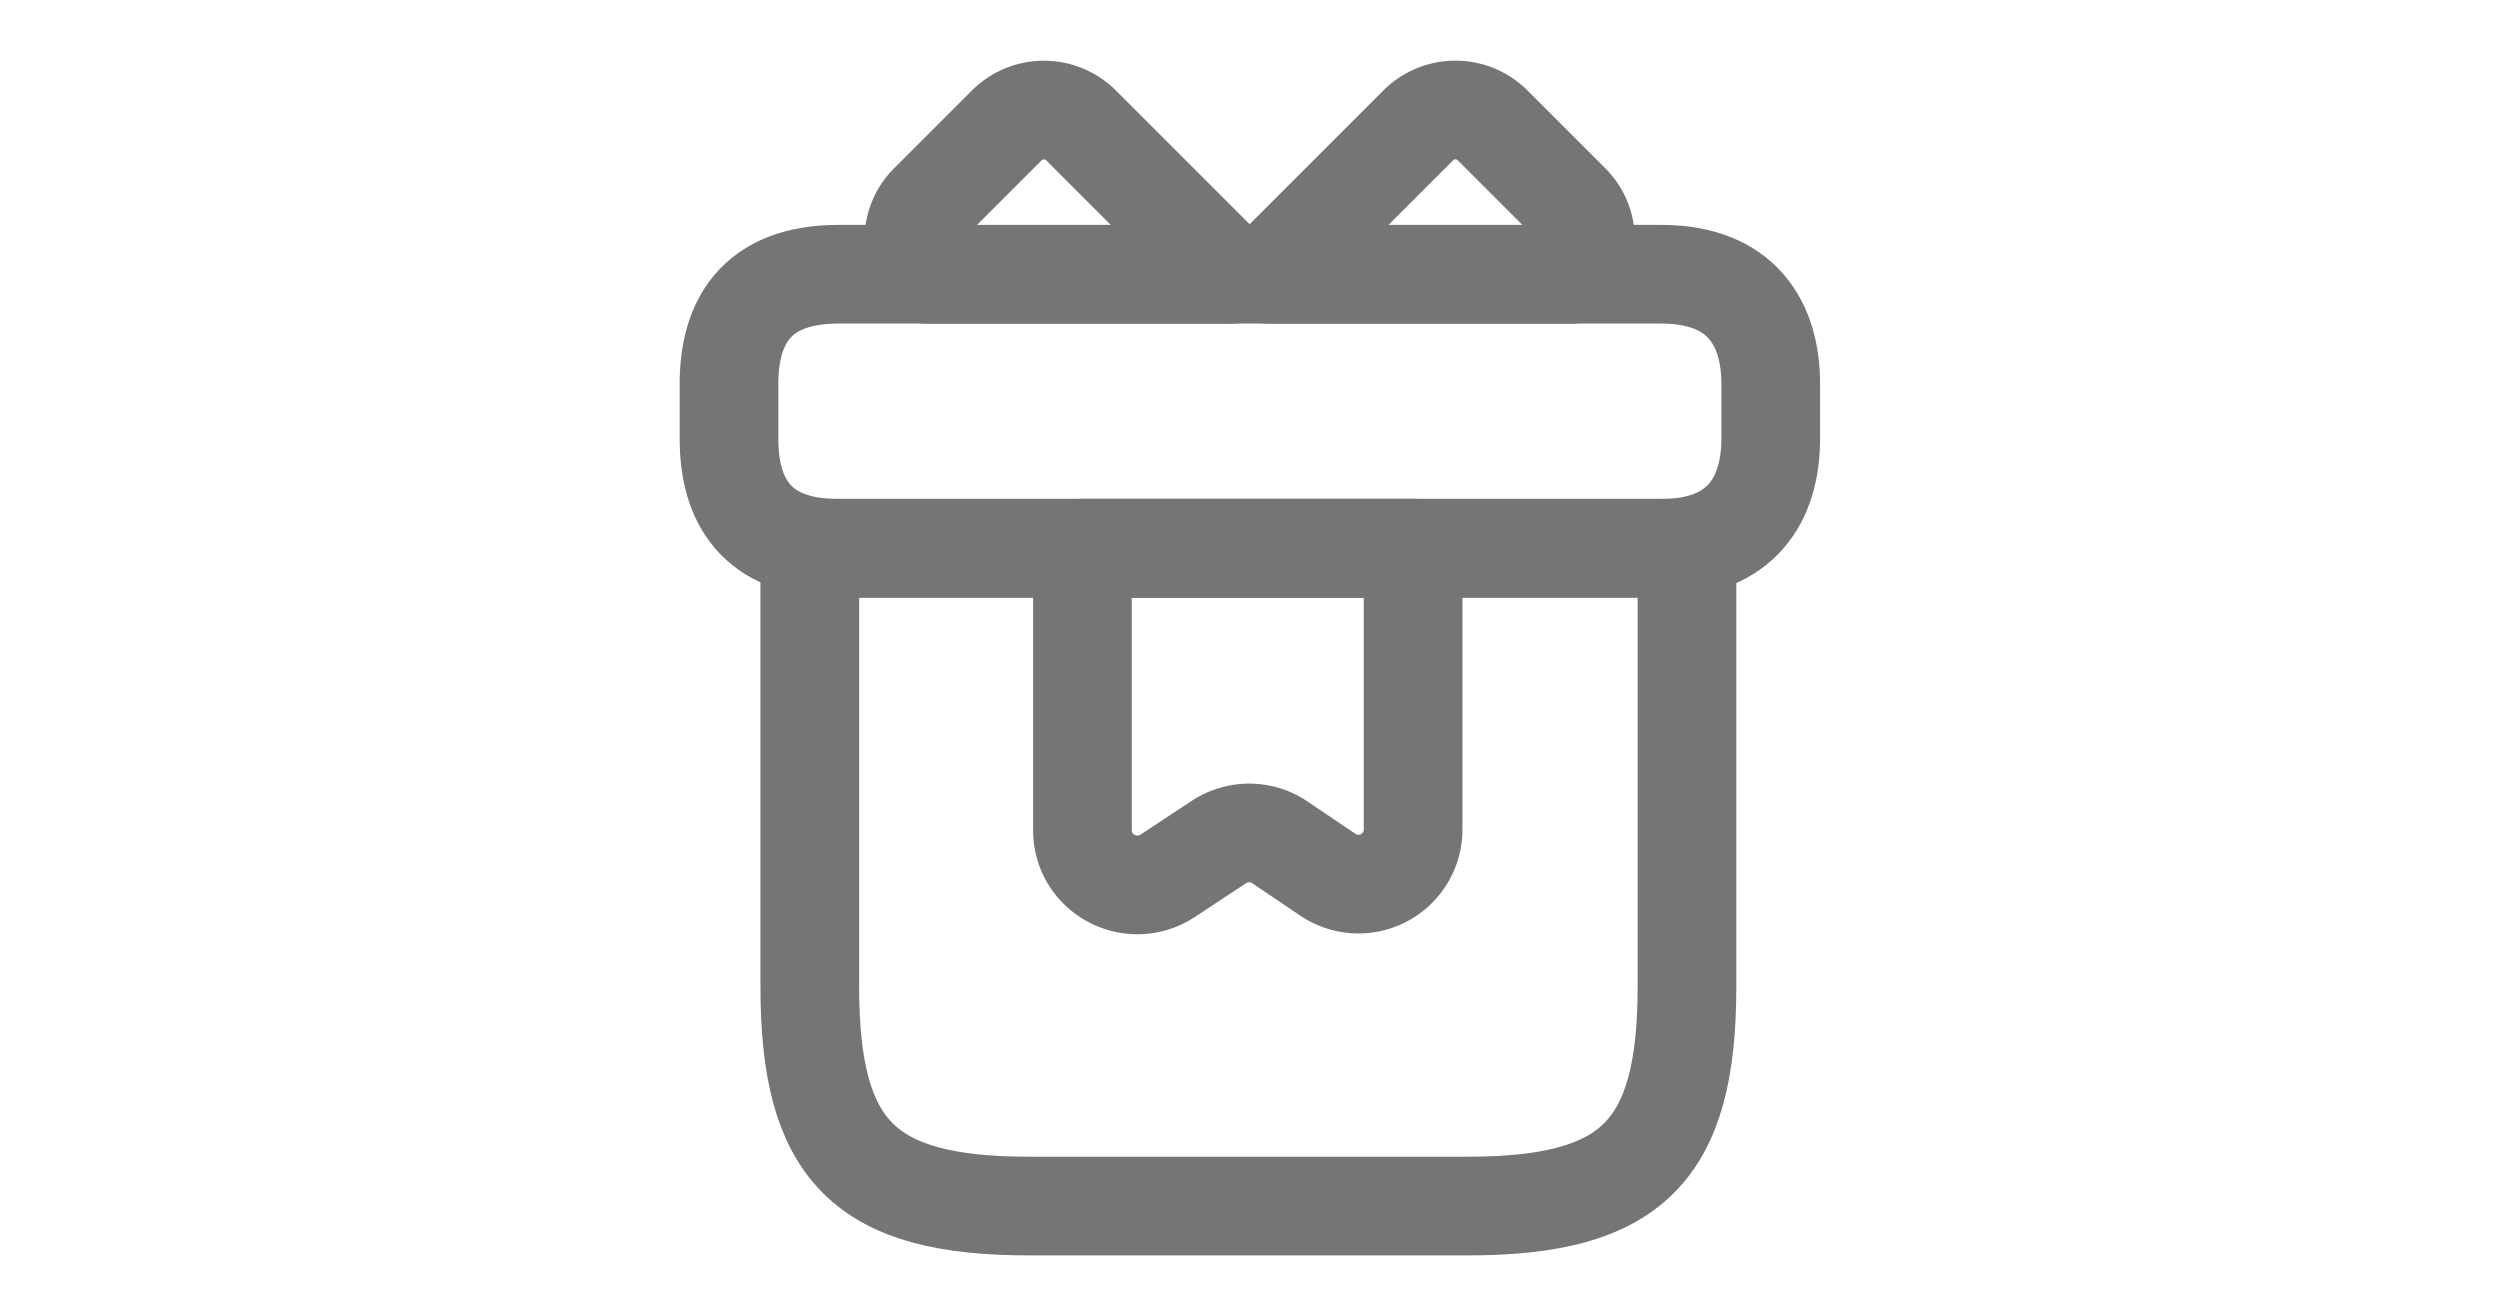
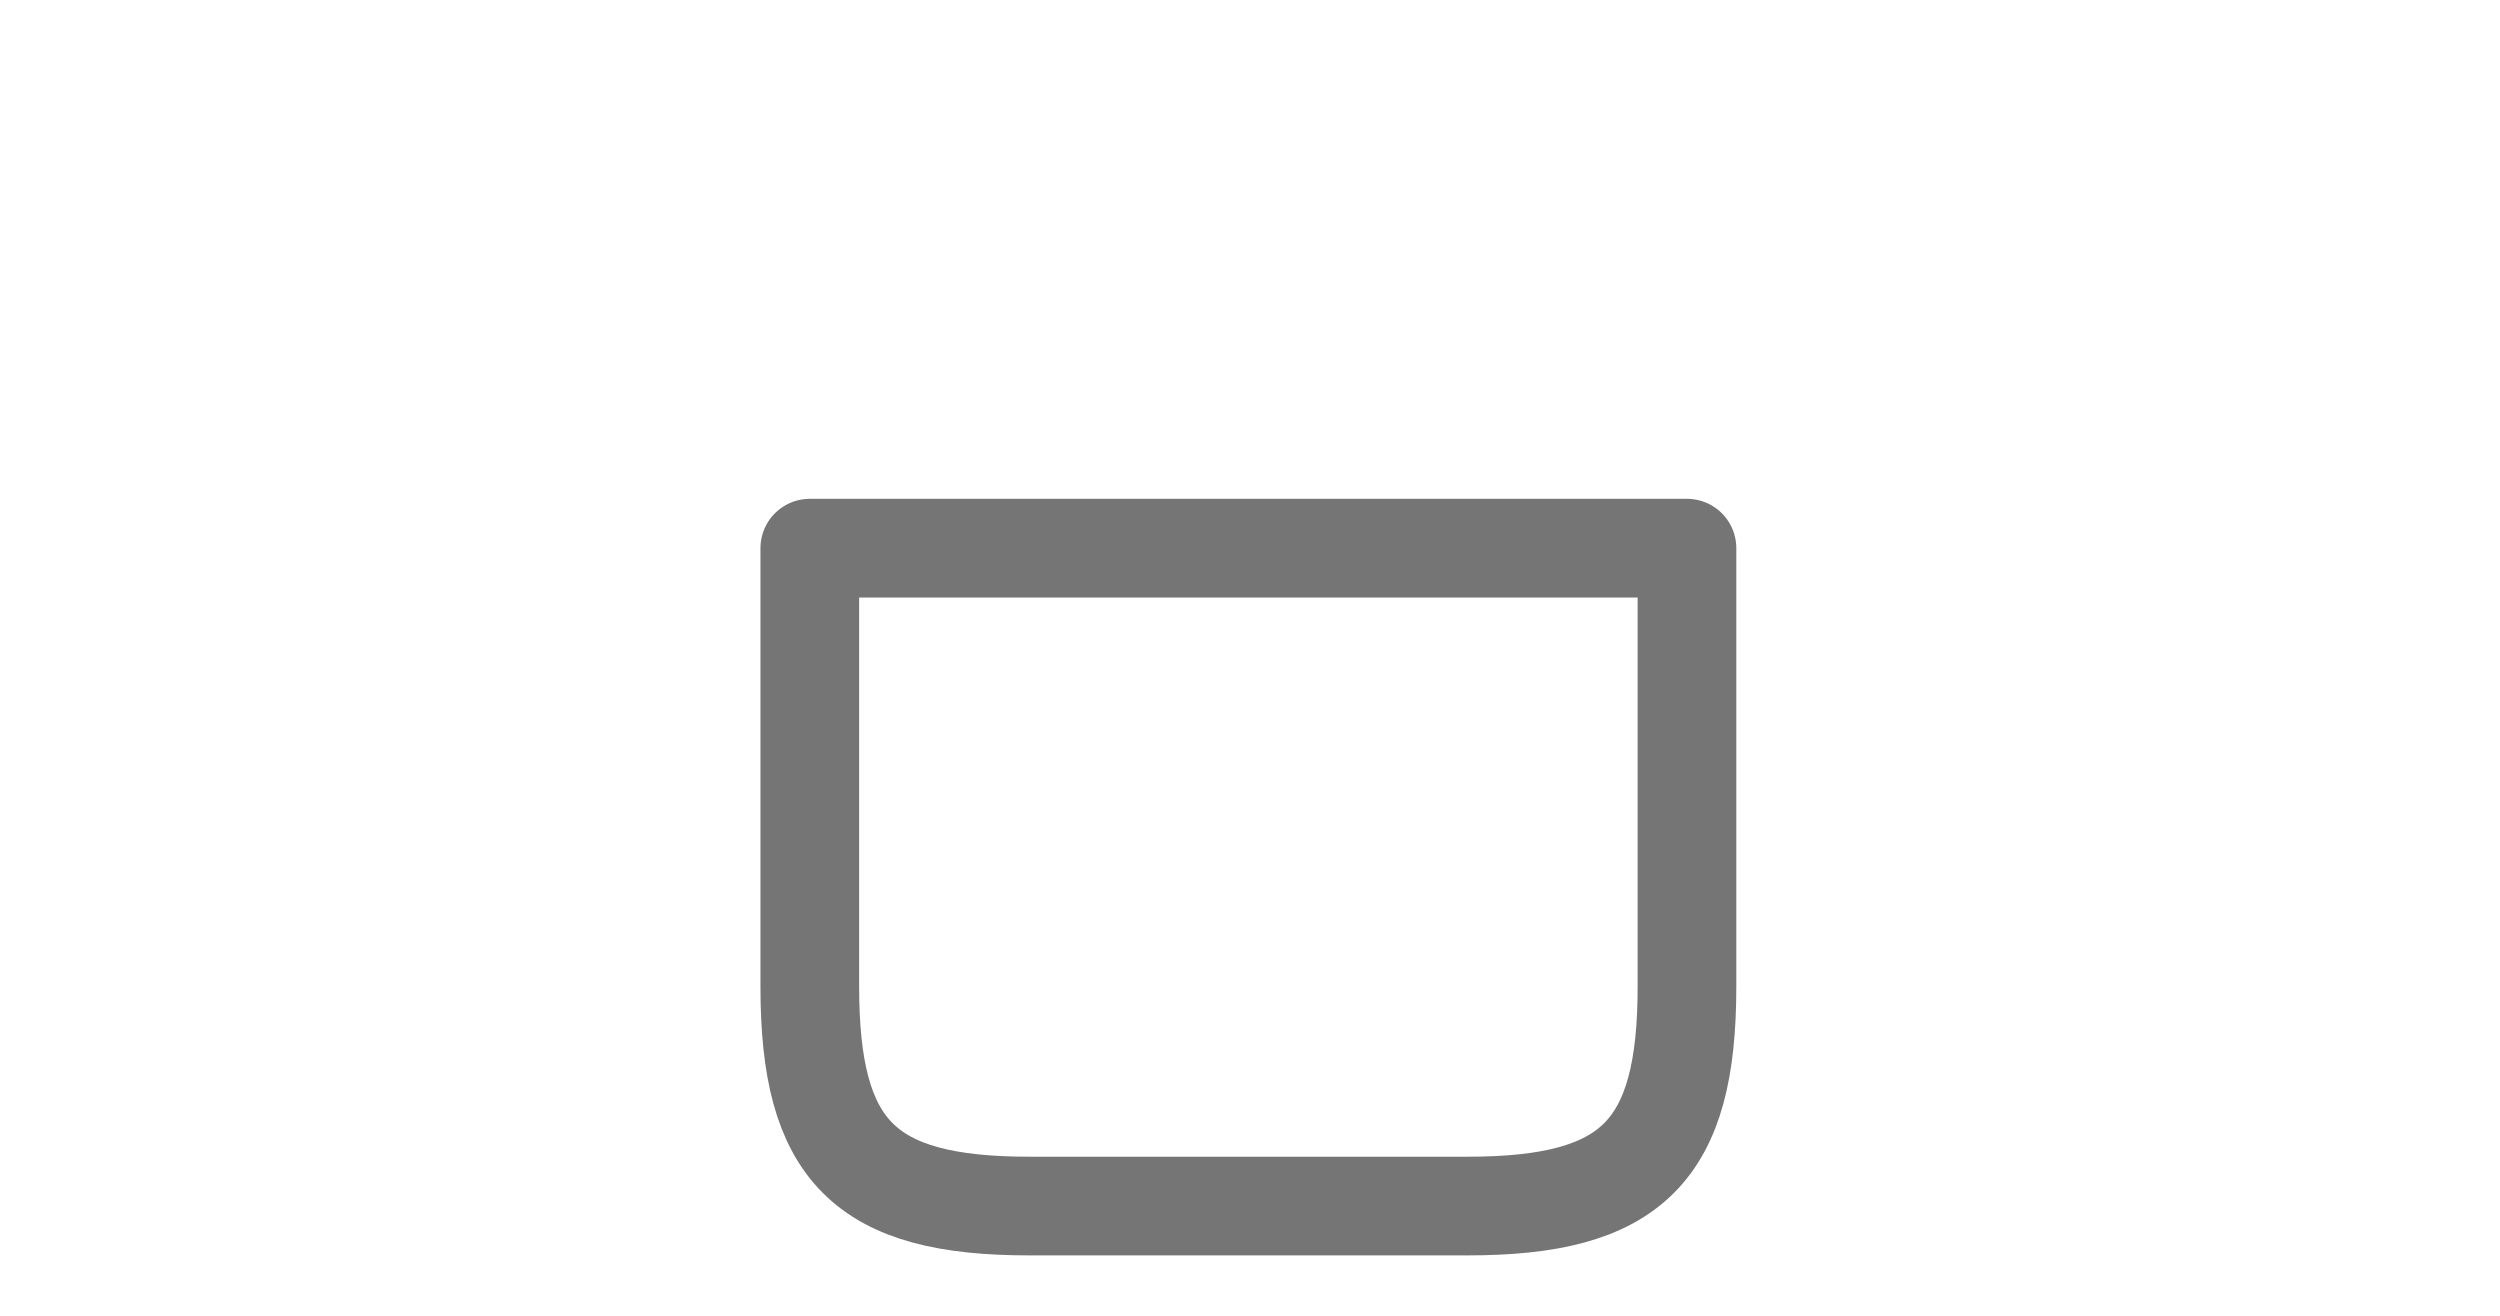
<svg xmlns="http://www.w3.org/2000/svg" width="38" height="20" fill="none" stroke="#757575" stroke-width="1.5" stroke-miterlimit="10" stroke-linejoin="round">
  <path d="M25.642 8.332H12.309v6.667c0 2.5.833 3.333 3.333 3.333h6.667c2.5 0 3.333-.833 3.333-3.333V8.332z" />
-   <path d="M26.915 5.835v.833c0 .917-.442 1.667-1.667 1.667h-12.5c-1.275 0-1.667-.75-1.667-1.667v-.833c0-.917.392-1.667 1.667-1.667h12.5c1.225 0 1.667.75 1.667 1.667z" />
-   <path d="M18.697 4.17h-4.6a.78.78 0 0 1 .025-1.083l1.183-1.183a.8.8 0 0 1 1.125 0l2.267 2.267zm5.196 0h-4.6l2.267-2.267a.8.8 0 0 1 1.125 0l1.183 1.183a.78.78 0 0 1 .025 1.083zm-7.44 4.162v4.283c0 .667.733 1.058 1.292.7l.783-.517c.283-.183.642-.183.917 0l.742.5a.83.83 0 0 0 1.292-.692V8.332h-5.025z" />
</svg>